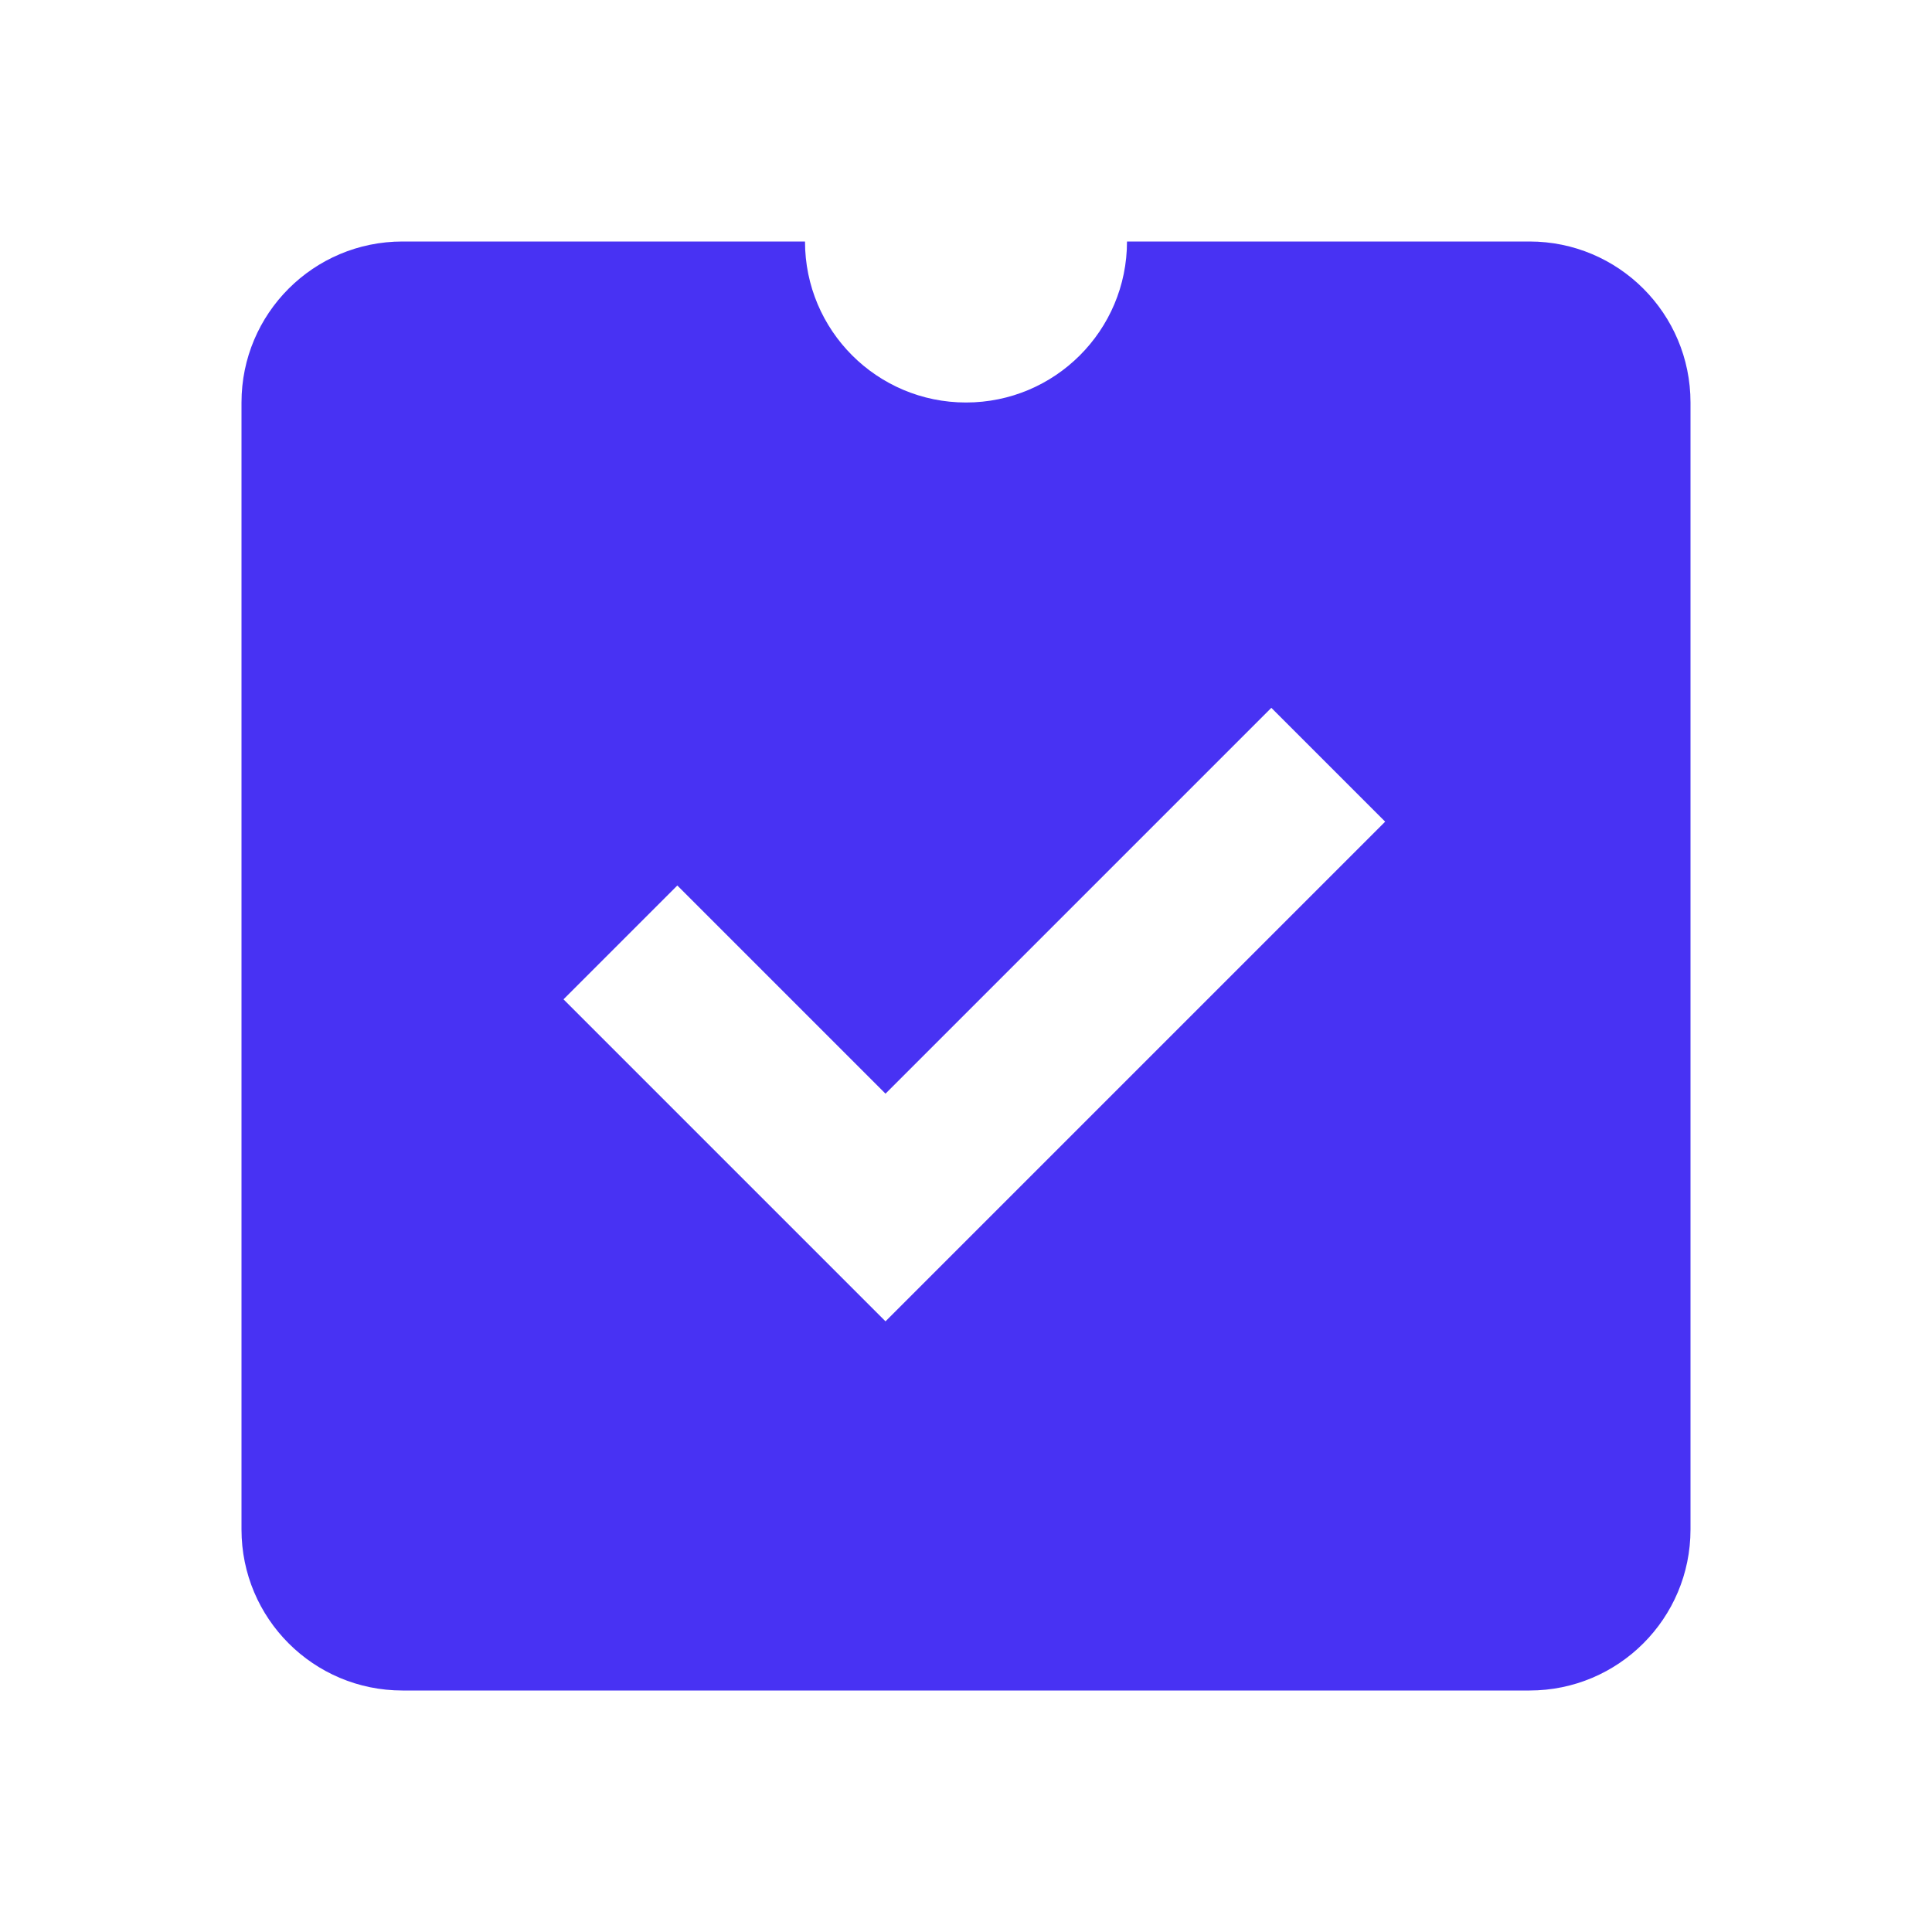
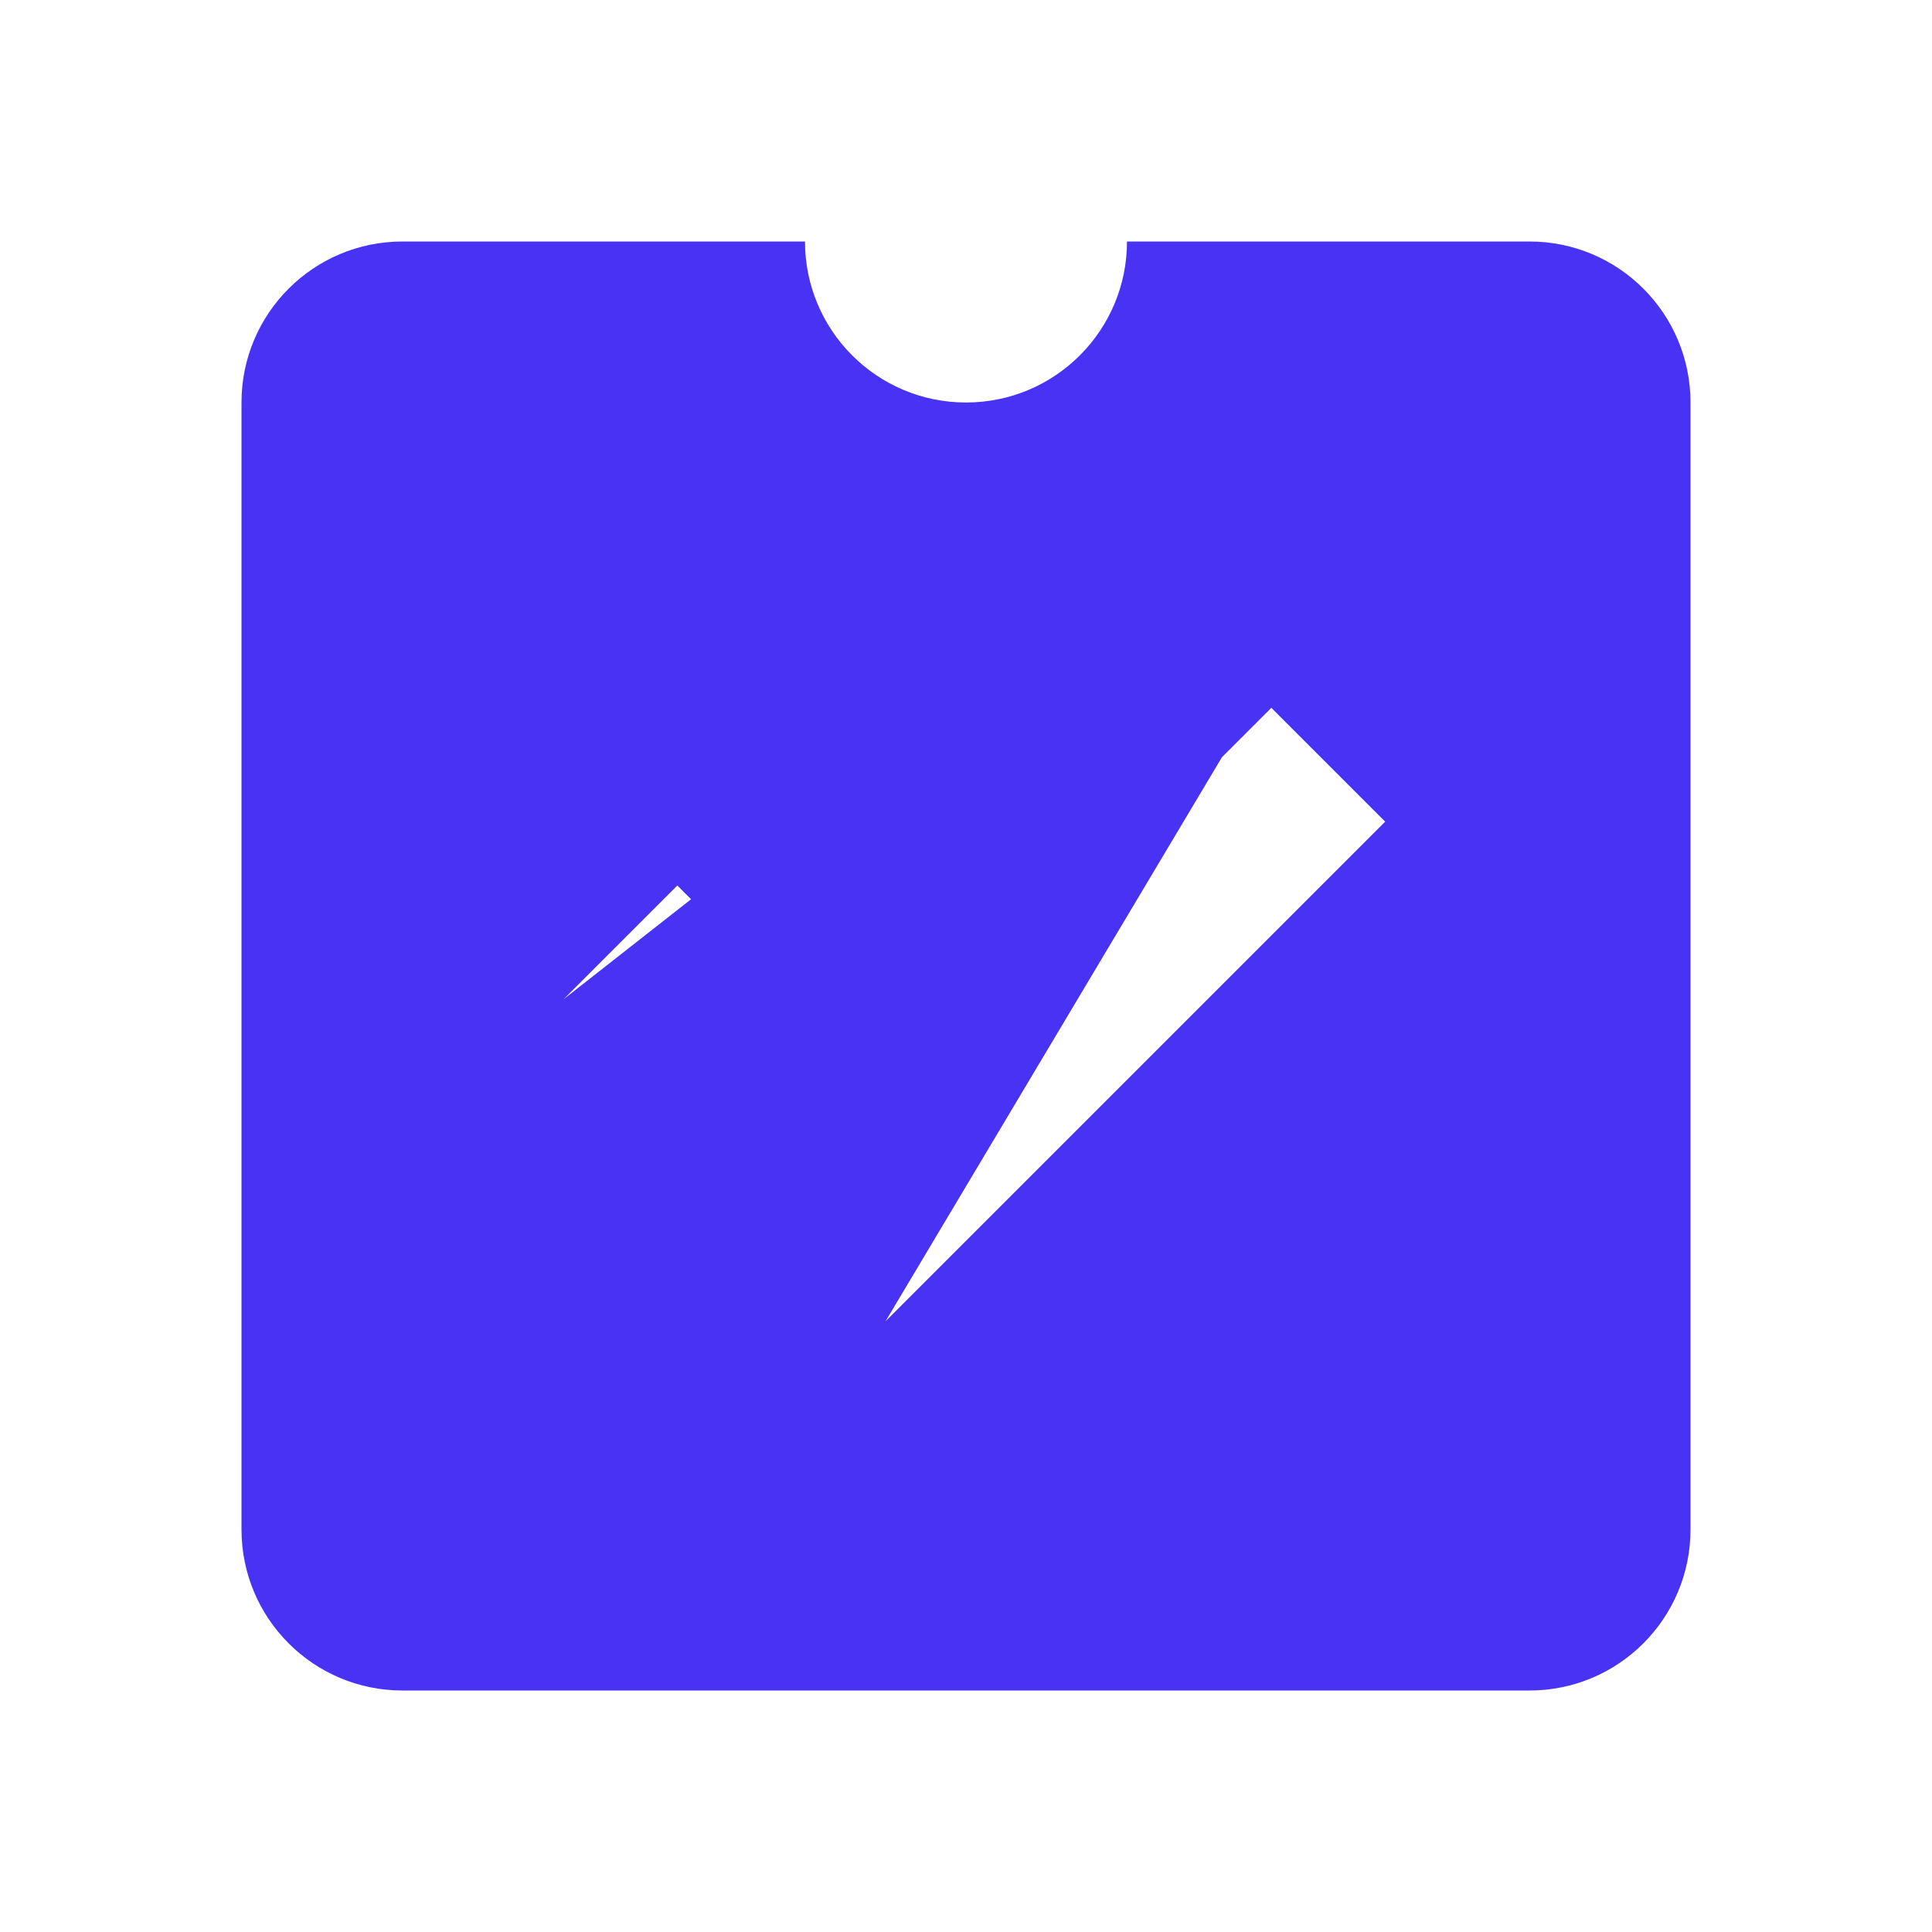
<svg xmlns="http://www.w3.org/2000/svg" width="24" height="24" viewBox="0 0 24 24" fill="none">
-   <path d="M19 3H14C14 4.105 13.105 5 12 5C10.895 5 10 4.105 10 3H5C3.895 3 3 3.895 3 5V19C3 20.105 3.895 21 5 21H19C20.105 21 21 20.105 21 19V5C21 3.895 20.105 3 19 3ZM11 16.414L7 12.414L8.414 11L11 13.586L15.793 8.793L17.207 10.207L11 16.414Z" fill="#4832F3" />
+   <path d="M19 3H14C14 4.105 13.105 5 12 5C10.895 5 10 4.105 10 3H5C3.895 3 3 3.895 3 5V19C3 20.105 3.895 21 5 21H19C20.105 21 21 20.105 21 19V5C21 3.895 20.105 3 19 3ZL7 12.414L8.414 11L11 13.586L15.793 8.793L17.207 10.207L11 16.414Z" fill="#4832F3" />
</svg>